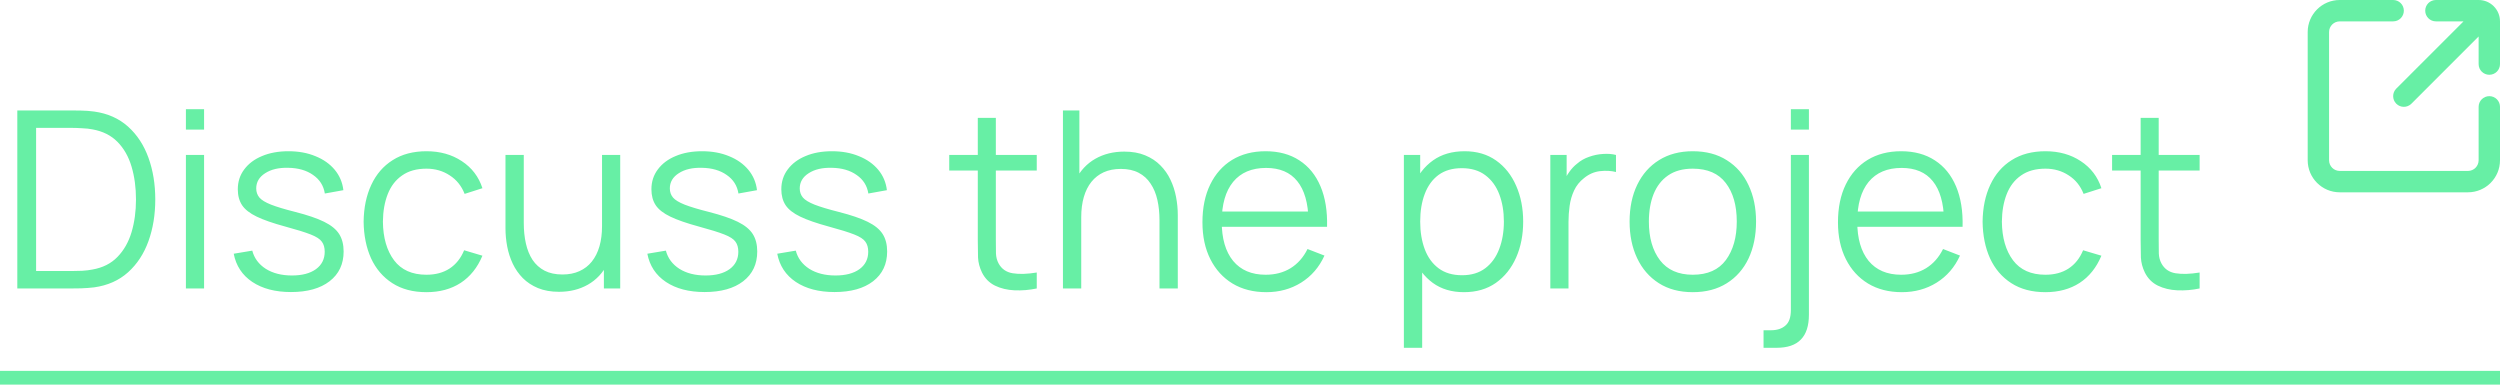
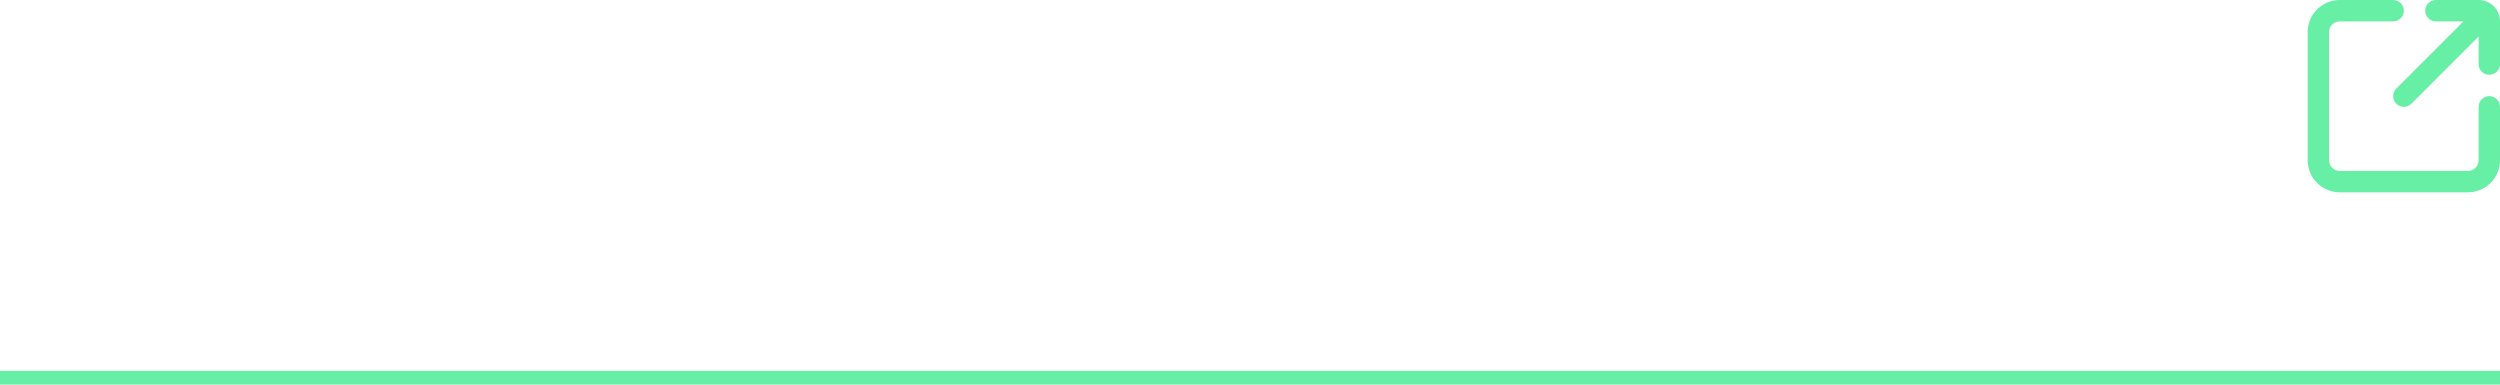
<svg xmlns="http://www.w3.org/2000/svg" width="182" height="28" viewBox="0 0 182 28" fill="none">
-   <path d="M1.26 21V8.04H5.193C5.331 8.04 5.565 8.043 5.895 8.049C6.231 8.055 6.552 8.079 6.858 8.121C7.842 8.259 8.664 8.625 9.324 9.219C9.984 9.813 10.479 10.569 10.809 11.487C11.139 12.405 11.304 13.416 11.304 14.52C11.304 15.624 11.139 16.635 10.809 17.553C10.479 18.471 9.984 19.227 9.324 19.821C8.664 20.415 7.842 20.781 6.858 20.919C6.558 20.955 6.237 20.979 5.895 20.991C5.553 20.997 5.319 21 5.193 21H1.26ZM2.628 19.731H5.193C5.439 19.731 5.703 19.725 5.985 19.713C6.273 19.695 6.519 19.665 6.723 19.623C7.479 19.491 8.088 19.185 8.55 18.705C9.018 18.225 9.36 17.625 9.576 16.905C9.792 16.179 9.9 15.384 9.9 14.52C9.9 13.65 9.792 12.852 9.576 12.126C9.36 11.4 9.018 10.8 8.55 10.326C8.082 9.852 7.473 9.549 6.723 9.417C6.519 9.375 6.27 9.348 5.976 9.336C5.688 9.318 5.427 9.309 5.193 9.309H2.628V19.731ZM13.534 9.435V7.95H14.857V9.435H13.534ZM13.534 21V11.28H14.857V21H13.534ZM21.182 21.261C20.042 21.261 19.103 21.015 18.365 20.523C17.633 20.031 17.183 19.347 17.015 18.471L18.365 18.246C18.509 18.798 18.836 19.239 19.346 19.569C19.862 19.893 20.498 20.055 21.254 20.055C21.992 20.055 22.574 19.902 23 19.596C23.426 19.284 23.639 18.861 23.639 18.327C23.639 18.027 23.57 17.784 23.432 17.598C23.3 17.406 23.027 17.229 22.613 17.067C22.199 16.905 21.581 16.713 20.759 16.491C19.877 16.251 19.187 16.011 18.689 15.771C18.191 15.531 17.837 15.255 17.627 14.943C17.417 14.625 17.312 14.238 17.312 13.782C17.312 13.23 17.468 12.747 17.78 12.333C18.092 11.913 18.524 11.589 19.076 11.361C19.628 11.127 20.27 11.01 21.002 11.01C21.734 11.01 22.388 11.13 22.964 11.37C23.546 11.604 24.014 11.934 24.368 12.36C24.722 12.786 24.932 13.281 24.998 13.845L23.648 14.088C23.558 13.518 23.273 13.068 22.793 12.738C22.319 12.402 21.716 12.228 20.984 12.216C20.294 12.198 19.733 12.33 19.301 12.612C18.869 12.888 18.653 13.257 18.653 13.719C18.653 13.977 18.731 14.199 18.887 14.385C19.043 14.565 19.325 14.736 19.733 14.898C20.147 15.06 20.735 15.237 21.497 15.429C22.391 15.657 23.093 15.897 23.603 16.149C24.113 16.401 24.476 16.698 24.692 17.04C24.908 17.382 25.016 17.805 25.016 18.309C25.016 19.227 24.674 19.95 23.99 20.478C23.312 21 22.376 21.261 21.182 21.261ZM31.044 21.27C30.066 21.27 29.238 21.051 28.56 20.613C27.882 20.175 27.366 19.572 27.012 18.804C26.664 18.03 26.484 17.142 26.472 16.14C26.484 15.12 26.67 14.226 27.03 13.458C27.39 12.684 27.909 12.084 28.587 11.658C29.265 11.226 30.087 11.01 31.053 11.01C32.037 11.01 32.892 11.25 33.618 11.73C34.35 12.21 34.851 12.867 35.121 13.701L33.825 14.115C33.597 13.533 33.234 13.083 32.736 12.765C32.244 12.441 31.68 12.279 31.044 12.279C30.33 12.279 29.739 12.444 29.271 12.774C28.803 13.098 28.455 13.551 28.227 14.133C27.999 14.715 27.882 15.384 27.876 16.14C27.888 17.304 28.158 18.24 28.686 18.948C29.214 19.65 30 20.001 31.044 20.001C31.704 20.001 32.265 19.851 32.727 19.551C33.195 19.245 33.549 18.801 33.789 18.219L35.121 18.615C34.761 19.479 34.233 20.139 33.537 20.595C32.841 21.045 32.01 21.27 31.044 21.27ZM40.696 21.243C40.114 21.243 39.604 21.153 39.166 20.973C38.734 20.793 38.365 20.55 38.059 20.244C37.759 19.938 37.516 19.59 37.33 19.2C37.144 18.804 37.009 18.387 36.925 17.949C36.841 17.505 36.799 17.064 36.799 16.626V11.28H38.131V16.239C38.131 16.773 38.182 17.268 38.284 17.724C38.386 18.18 38.548 18.579 38.77 18.921C38.998 19.257 39.289 19.518 39.643 19.704C40.003 19.89 40.438 19.983 40.948 19.983C41.416 19.983 41.827 19.902 42.181 19.74C42.541 19.578 42.841 19.347 43.081 19.047C43.327 18.741 43.513 18.372 43.639 17.94C43.765 17.502 43.828 17.01 43.828 16.464L44.764 16.671C44.764 17.667 44.59 18.504 44.242 19.182C43.894 19.86 43.414 20.373 42.802 20.721C42.19 21.069 41.488 21.243 40.696 21.243ZM43.963 21V18.606H43.828V11.28H45.151V21H43.963ZM51.293 21.261C50.153 21.261 49.214 21.015 48.476 20.523C47.744 20.031 47.294 19.347 47.126 18.471L48.476 18.246C48.62 18.798 48.947 19.239 49.457 19.569C49.973 19.893 50.609 20.055 51.365 20.055C52.103 20.055 52.685 19.902 53.111 19.596C53.537 19.284 53.75 18.861 53.75 18.327C53.75 18.027 53.681 17.784 53.543 17.598C53.411 17.406 53.138 17.229 52.724 17.067C52.31 16.905 51.692 16.713 50.87 16.491C49.988 16.251 49.298 16.011 48.8 15.771C48.302 15.531 47.948 15.255 47.738 14.943C47.528 14.625 47.423 14.238 47.423 13.782C47.423 13.23 47.579 12.747 47.891 12.333C48.203 11.913 48.635 11.589 49.187 11.361C49.739 11.127 50.381 11.01 51.113 11.01C51.845 11.01 52.499 11.13 53.075 11.37C53.657 11.604 54.125 11.934 54.479 12.36C54.833 12.786 55.043 13.281 55.109 13.845L53.759 14.088C53.669 13.518 53.384 13.068 52.904 12.738C52.43 12.402 51.827 12.228 51.095 12.216C50.405 12.198 49.844 12.33 49.412 12.612C48.98 12.888 48.764 13.257 48.764 13.719C48.764 13.977 48.842 14.199 48.998 14.385C49.154 14.565 49.436 14.736 49.844 14.898C50.258 15.06 50.846 15.237 51.608 15.429C52.502 15.657 53.204 15.897 53.714 16.149C54.224 16.401 54.587 16.698 54.803 17.04C55.019 17.382 55.127 17.805 55.127 18.309C55.127 19.227 54.785 19.95 54.101 20.478C53.423 21 52.487 21.261 51.293 21.261ZM60.75 21.261C59.61 21.261 58.671 21.015 57.933 20.523C57.201 20.031 56.751 19.347 56.583 18.471L57.933 18.246C58.077 18.798 58.404 19.239 58.914 19.569C59.43 19.893 60.066 20.055 60.822 20.055C61.56 20.055 62.142 19.902 62.568 19.596C62.994 19.284 63.207 18.861 63.207 18.327C63.207 18.027 63.138 17.784 63 17.598C62.868 17.406 62.595 17.229 62.181 17.067C61.767 16.905 61.149 16.713 60.327 16.491C59.445 16.251 58.755 16.011 58.257 15.771C57.759 15.531 57.405 15.255 57.195 14.943C56.985 14.625 56.88 14.238 56.88 13.782C56.88 13.23 57.036 12.747 57.348 12.333C57.66 11.913 58.092 11.589 58.644 11.361C59.196 11.127 59.838 11.01 60.57 11.01C61.302 11.01 61.956 11.13 62.532 11.37C63.114 11.604 63.582 11.934 63.936 12.36C64.29 12.786 64.5 13.281 64.566 13.845L63.216 14.088C63.126 13.518 62.841 13.068 62.361 12.738C61.887 12.402 61.284 12.228 60.552 12.216C59.862 12.198 59.301 12.33 58.869 12.612C58.437 12.888 58.221 13.257 58.221 13.719C58.221 13.977 58.299 14.199 58.455 14.385C58.611 14.565 58.893 14.736 59.301 14.898C59.715 15.06 60.303 15.237 61.065 15.429C61.959 15.657 62.661 15.897 63.171 16.149C63.681 16.401 64.044 16.698 64.26 17.04C64.476 17.382 64.584 17.805 64.584 18.309C64.584 19.227 64.242 19.95 63.558 20.478C62.88 21 61.944 21.261 60.75 21.261ZM75.476 21C74.93 21.114 74.39 21.159 73.856 21.135C73.328 21.111 72.854 20.997 72.434 20.793C72.02 20.589 71.705 20.271 71.489 19.839C71.315 19.479 71.219 19.116 71.201 18.75C71.189 18.378 71.183 17.955 71.183 17.481V8.58H72.497V17.427C72.497 17.835 72.5 18.177 72.506 18.453C72.518 18.723 72.581 18.963 72.695 19.173C72.911 19.575 73.253 19.815 73.721 19.893C74.195 19.971 74.78 19.953 75.476 19.839V21ZM69.104 12.414V11.28H75.476V12.414H69.104ZM84.411 21V16.041C84.411 15.501 84.36 15.006 84.258 14.556C84.156 14.1 83.991 13.704 83.763 13.368C83.541 13.026 83.25 12.762 82.89 12.576C82.536 12.39 82.104 12.297 81.594 12.297C81.126 12.297 80.712 12.378 80.352 12.54C79.998 12.702 79.698 12.936 79.452 13.242C79.212 13.542 79.029 13.908 78.903 14.34C78.777 14.772 78.714 15.264 78.714 15.816L77.778 15.609C77.778 14.613 77.952 13.776 78.3 13.098C78.648 12.42 79.128 11.907 79.74 11.559C80.352 11.211 81.054 11.037 81.846 11.037C82.428 11.037 82.935 11.127 83.367 11.307C83.805 11.487 84.174 11.73 84.474 12.036C84.78 12.342 85.026 12.693 85.212 13.089C85.398 13.479 85.533 13.896 85.617 14.34C85.701 14.778 85.743 15.216 85.743 15.654V21H84.411ZM77.382 21V8.04H78.579V15.357H78.714V21H77.382ZM92.191 21.27C91.243 21.27 90.421 21.06 89.725 20.64C89.035 20.22 88.498 19.629 88.114 18.867C87.73 18.105 87.538 17.211 87.538 16.185C87.538 15.123 87.727 14.205 88.105 13.431C88.483 12.657 89.014 12.06 89.698 11.64C90.388 11.22 91.201 11.01 92.137 11.01C93.097 11.01 93.916 11.232 94.594 11.676C95.272 12.114 95.785 12.744 96.133 13.566C96.481 14.388 96.64 15.369 96.61 16.509H95.26V16.041C95.236 14.781 94.963 13.83 94.441 13.188C93.925 12.546 93.169 12.225 92.173 12.225C91.129 12.225 90.328 12.564 89.77 13.242C89.218 13.92 88.942 14.886 88.942 16.14C88.942 17.364 89.218 18.315 89.77 18.993C90.328 19.665 91.117 20.001 92.137 20.001C92.833 20.001 93.439 19.842 93.955 19.524C94.477 19.2 94.888 18.735 95.188 18.129L96.421 18.606C96.037 19.452 95.47 20.109 94.72 20.577C93.976 21.039 93.133 21.27 92.191 21.27ZM88.474 16.509V15.402H95.899V16.509H88.474ZM106.576 21.27C105.682 21.27 104.926 21.045 104.308 20.595C103.69 20.139 103.222 19.524 102.904 18.75C102.586 17.97 102.427 17.097 102.427 16.131C102.427 15.147 102.586 14.271 102.904 13.503C103.228 12.729 103.702 12.12 104.326 11.676C104.95 11.232 105.718 11.01 106.63 11.01C107.518 11.01 108.28 11.235 108.916 11.685C109.552 12.135 110.038 12.747 110.374 13.521C110.716 14.295 110.887 15.165 110.887 16.131C110.887 17.103 110.716 17.976 110.374 18.75C110.032 19.524 109.54 20.139 108.898 20.595C108.256 21.045 107.482 21.27 106.576 21.27ZM102.202 25.32V11.28H103.39V18.597H103.534V25.32H102.202ZM106.441 20.037C107.119 20.037 107.683 19.866 108.133 19.524C108.583 19.182 108.919 18.717 109.141 18.129C109.369 17.535 109.483 16.869 109.483 16.131C109.483 15.399 109.372 14.739 109.15 14.151C108.928 13.563 108.589 13.098 108.133 12.756C107.683 12.414 107.11 12.243 106.414 12.243C105.736 12.243 105.172 12.408 104.722 12.738C104.278 13.068 103.945 13.527 103.723 14.115C103.501 14.697 103.39 15.369 103.39 16.131C103.39 16.881 103.501 17.553 103.723 18.147C103.945 18.735 104.281 19.197 104.731 19.533C105.181 19.869 105.751 20.037 106.441 20.037ZM112.864 21V11.28H114.052V13.62L113.818 13.314C113.926 13.026 114.067 12.762 114.241 12.522C114.415 12.276 114.604 12.075 114.808 11.919C115.06 11.697 115.354 11.529 115.69 11.415C116.026 11.295 116.365 11.226 116.707 11.208C117.049 11.184 117.361 11.208 117.643 11.28V12.522C117.289 12.432 116.902 12.411 116.482 12.459C116.062 12.507 115.675 12.675 115.321 12.963C114.997 13.215 114.754 13.518 114.592 13.872C114.43 14.22 114.322 14.592 114.268 14.988C114.214 15.378 114.187 15.765 114.187 16.149V21H112.864ZM123.233 21.27C122.267 21.27 121.442 21.051 120.758 20.613C120.074 20.175 119.549 19.569 119.183 18.795C118.817 18.021 118.634 17.133 118.634 16.131C118.634 15.111 118.82 14.217 119.192 13.449C119.564 12.681 120.092 12.084 120.776 11.658C121.466 11.226 122.285 11.01 123.233 11.01C124.205 11.01 125.033 11.229 125.717 11.667C126.407 12.099 126.932 12.702 127.292 13.476C127.658 14.244 127.841 15.129 127.841 16.131C127.841 17.151 127.658 18.048 127.292 18.822C126.926 19.59 126.398 20.19 125.708 20.622C125.018 21.054 124.193 21.27 123.233 21.27ZM123.233 20.001C124.313 20.001 125.117 19.644 125.645 18.93C126.173 18.21 126.437 17.277 126.437 16.131C126.437 14.955 126.17 14.019 125.636 13.323C125.108 12.627 124.307 12.279 123.233 12.279C122.507 12.279 121.907 12.444 121.433 12.774C120.965 13.098 120.614 13.551 120.38 14.133C120.152 14.709 120.038 15.375 120.038 16.131C120.038 17.301 120.308 18.24 120.848 18.948C121.388 19.65 122.183 20.001 123.233 20.001ZM128.386 25.32V24.042H128.935C129.373 24.042 129.721 23.928 129.979 23.7C130.243 23.478 130.375 23.103 130.375 22.575V11.28H131.689V22.908C131.689 23.718 131.494 24.321 131.104 24.717C130.72 25.119 130.129 25.32 129.331 25.32H128.386ZM130.375 9.435V7.95H131.689V9.435H130.375ZM138.457 21.27C137.509 21.27 136.687 21.06 135.991 20.64C135.301 20.22 134.764 19.629 134.38 18.867C133.996 18.105 133.804 17.211 133.804 16.185C133.804 15.123 133.993 14.205 134.371 13.431C134.749 12.657 135.28 12.06 135.964 11.64C136.654 11.22 137.467 11.01 138.403 11.01C139.363 11.01 140.182 11.232 140.86 11.676C141.538 12.114 142.051 12.744 142.399 13.566C142.747 14.388 142.906 15.369 142.876 16.509H141.526V16.041C141.502 14.781 141.229 13.83 140.707 13.188C140.191 12.546 139.435 12.225 138.439 12.225C137.395 12.225 136.594 12.564 136.036 13.242C135.484 13.92 135.208 14.886 135.208 16.14C135.208 17.364 135.484 18.315 136.036 18.993C136.594 19.665 137.383 20.001 138.403 20.001C139.099 20.001 139.705 19.842 140.221 19.524C140.743 19.2 141.154 18.735 141.454 18.129L142.687 18.606C142.303 19.452 141.736 20.109 140.986 20.577C140.242 21.039 139.399 21.27 138.457 21.27ZM134.74 16.509V15.402H142.165V16.509H134.74ZM148.905 21.27C147.927 21.27 147.099 21.051 146.421 20.613C145.743 20.175 145.227 19.572 144.873 18.804C144.525 18.03 144.345 17.142 144.333 16.14C144.345 15.12 144.531 14.226 144.891 13.458C145.251 12.684 145.77 12.084 146.448 11.658C147.126 11.226 147.948 11.01 148.914 11.01C149.898 11.01 150.753 11.25 151.479 11.73C152.211 12.21 152.712 12.867 152.982 13.701L151.686 14.115C151.458 13.533 151.095 13.083 150.597 12.765C150.105 12.441 149.541 12.279 148.905 12.279C148.191 12.279 147.6 12.444 147.132 12.774C146.664 13.098 146.316 13.551 146.088 14.133C145.86 14.715 145.743 15.384 145.737 16.14C145.749 17.304 146.019 18.24 146.547 18.948C147.075 19.65 147.861 20.001 148.905 20.001C149.565 20.001 150.126 19.851 150.588 19.551C151.056 19.245 151.41 18.801 151.65 18.219L152.982 18.615C152.622 19.479 152.094 20.139 151.398 20.595C150.702 21.045 149.871 21.27 148.905 21.27ZM160.132 21C159.586 21.114 159.046 21.159 158.512 21.135C157.984 21.111 157.51 20.997 157.09 20.793C156.676 20.589 156.361 20.271 156.145 19.839C155.971 19.479 155.875 19.116 155.857 18.75C155.845 18.378 155.839 17.955 155.839 17.481V8.58H157.153V17.427C157.153 17.835 157.156 18.177 157.162 18.453C157.174 18.723 157.237 18.963 157.351 19.173C157.567 19.575 157.909 19.815 158.377 19.893C158.851 19.971 159.436 19.953 160.132 19.839V21ZM153.76 12.414V11.28H160.132V12.414H153.76Z" fill="#67EFA5" />
  <path d="M180.444 4.667C180.444 5.096 180.793 5.444 181.222 5.444C181.652 5.444 182 5.096 182 4.667V1.556C182 0.696 181.304 0 180.444 0H177.333C176.904 0 176.556 0.348 176.556 0.778C176.556 1.207 176.904 1.556 177.333 1.556H179.344L174.45 6.45C174.146 6.754 174.146 7.246 174.45 7.55C174.754 7.854 175.246 7.854 175.55 7.55L180.444 2.655V4.667Z" fill="#67EFA5" />
  <path fill-rule="evenodd" clip-rule="evenodd" d="M168 2.333C168 1.045 169.045 0 170.333 0H174.222C174.652 0 175 0.348 175 0.778C175 1.207 174.652 1.556 174.222 1.556H170.333C169.904 1.556 169.556 1.904 169.556 2.333V11.667C169.556 12.096 169.904 12.444 170.333 12.444H179.667C180.096 12.444 180.444 12.096 180.444 11.667V7.778C180.444 7.348 180.793 7 181.222 7C181.652 7 182 7.348 182 7.778V11.667C182 12.955 180.955 14 179.667 14H170.333C169.045 14 168 12.955 168 11.667V2.333Z" fill="#67EFA5" />
  <line y1="27.5" x2="182" y2="27.5" stroke="#67EFA5" />
</svg>